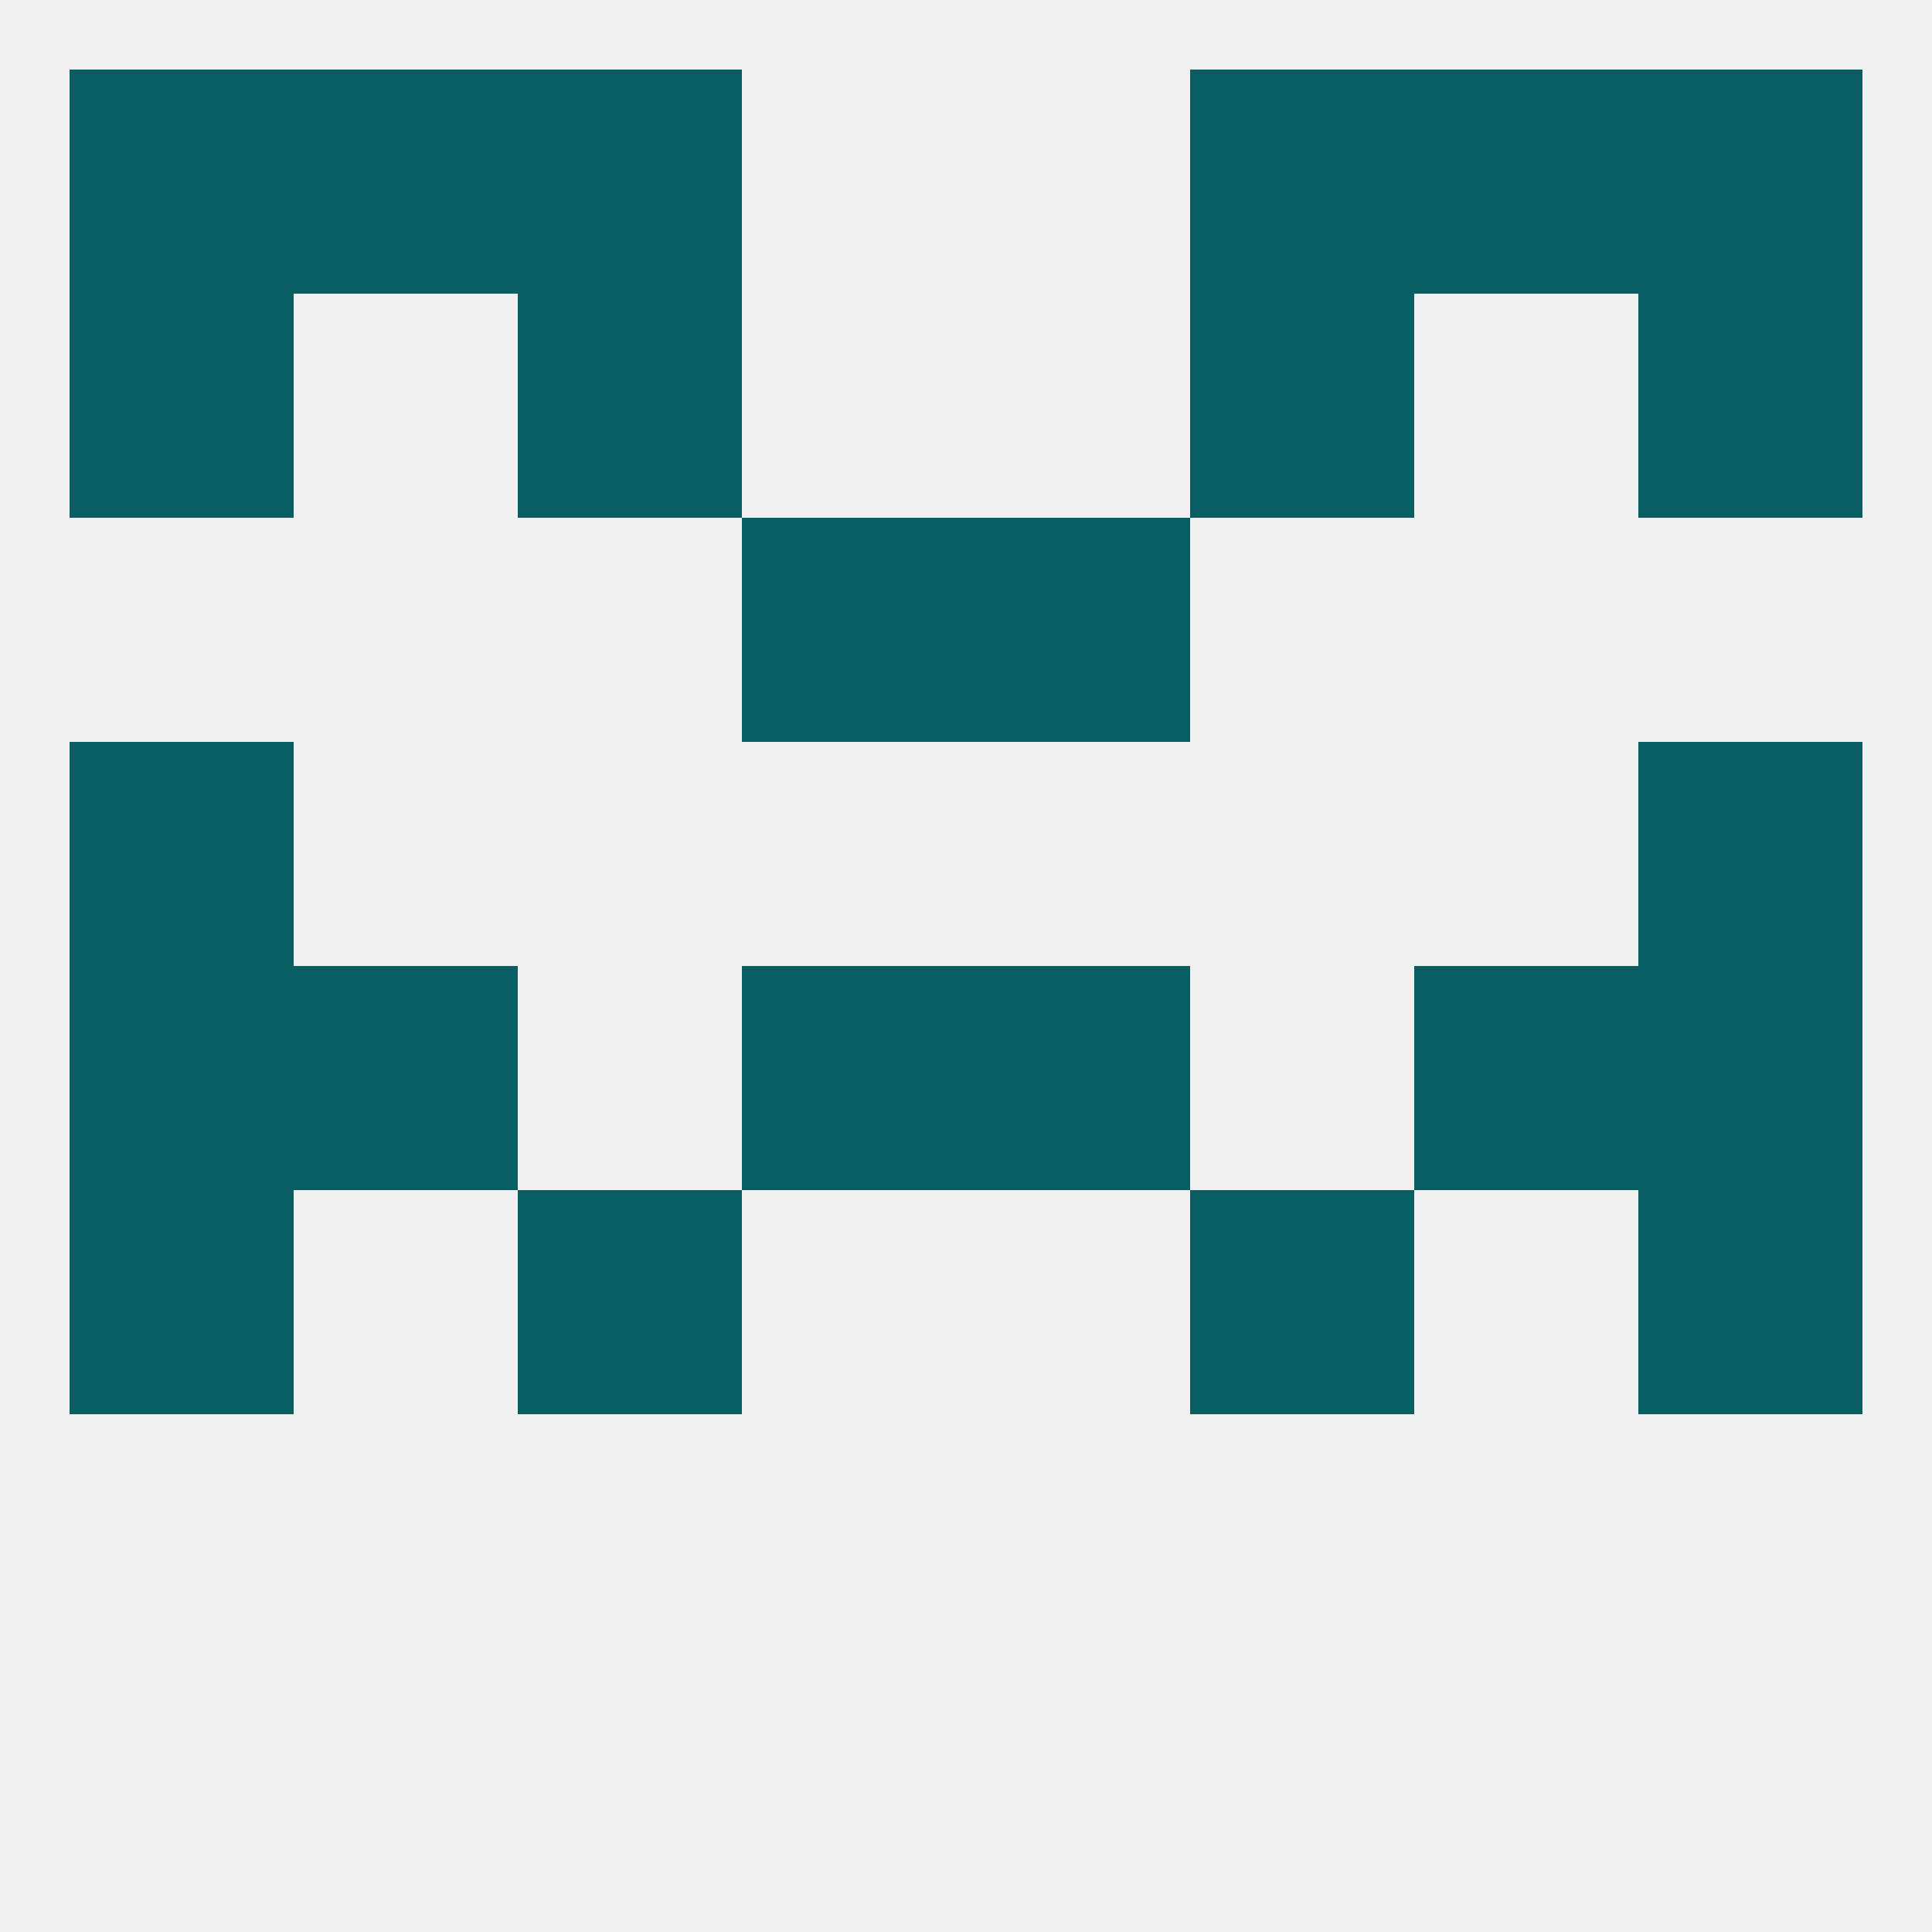
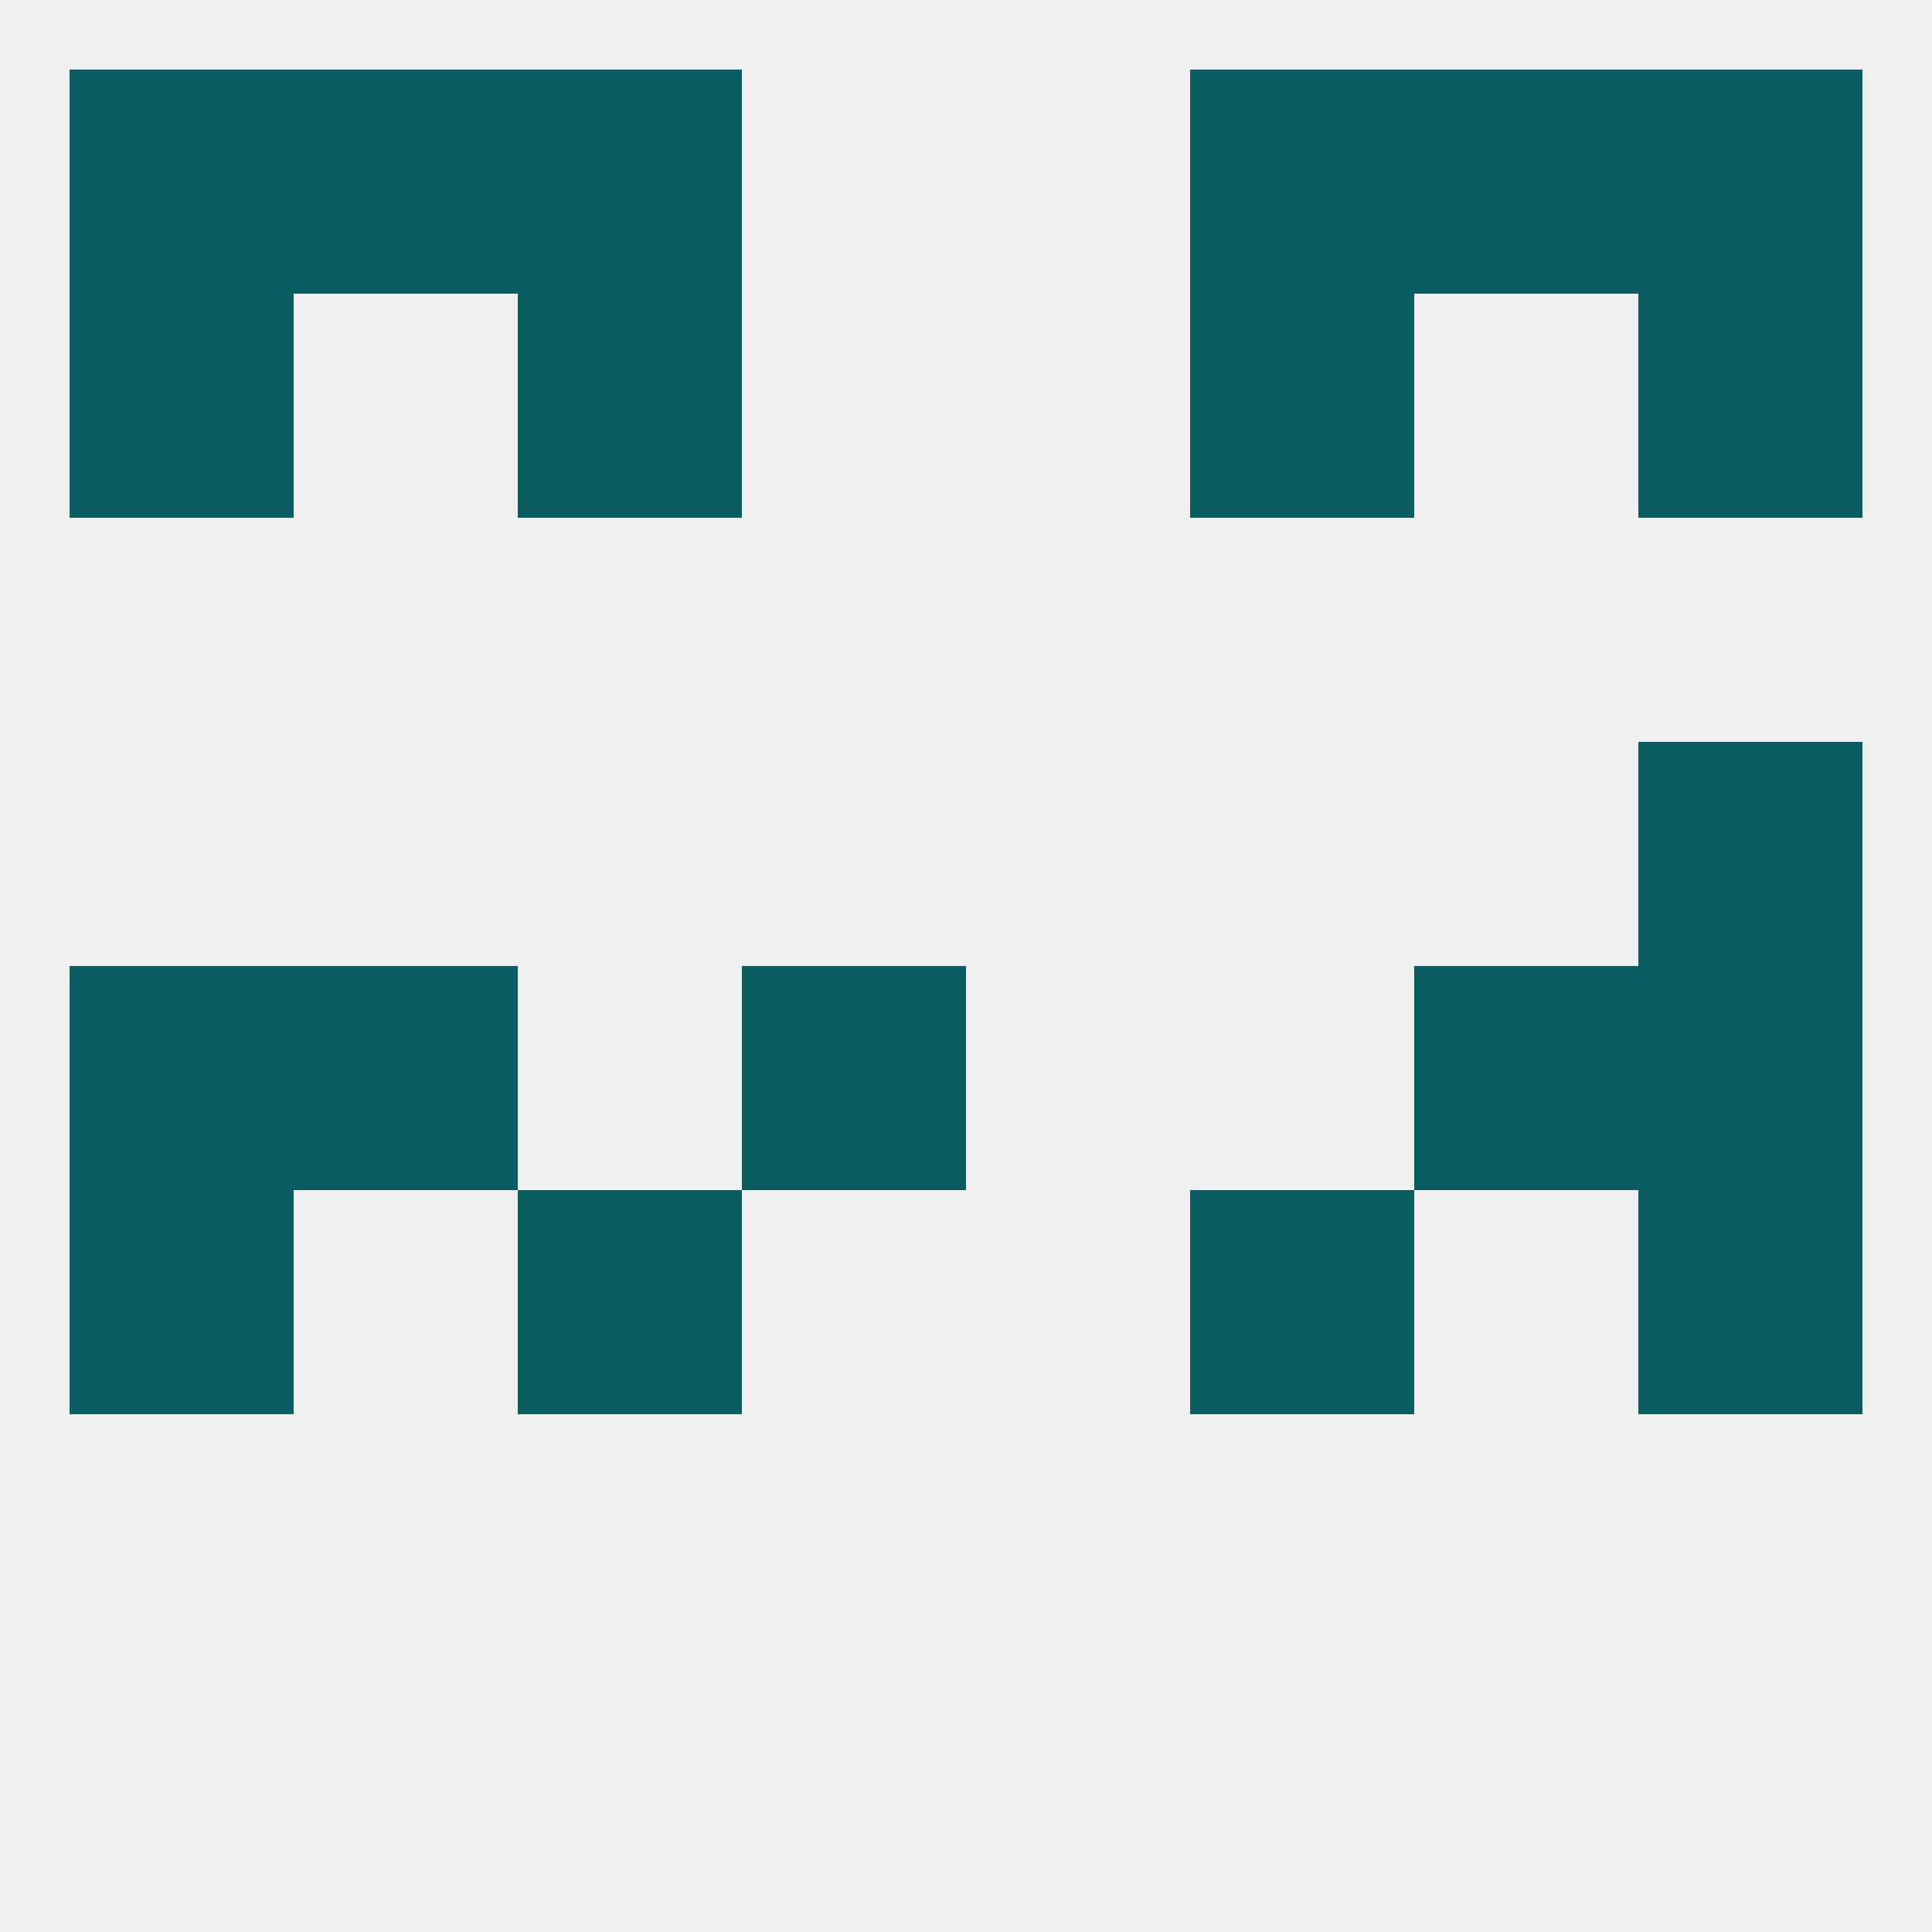
<svg xmlns="http://www.w3.org/2000/svg" version="1.1" baseprofile="full" width="250" height="250" viewBox="0 0 250 250">
  <rect width="100%" height="100%" fill="rgba(240,240,240,255)" />
  <rect x="9" y="125" width="29" height="29" fill="rgba(10,93,96,255)" />
  <rect x="212" y="125" width="29" height="29" fill="rgba(10,93,96,255)" />
  <rect x="38" y="125" width="29" height="29" fill="rgba(10,93,96,255)" />
  <rect x="183" y="125" width="29" height="29" fill="rgba(10,93,96,255)" />
  <rect x="96" y="125" width="29" height="29" fill="rgba(10,93,96,255)" />
-   <rect x="125" y="125" width="29" height="29" fill="rgba(10,93,96,255)" />
-   <rect x="9" y="96" width="29" height="29" fill="rgba(10,93,96,255)" />
  <rect x="212" y="96" width="29" height="29" fill="rgba(10,93,96,255)" />
  <rect x="9" y="38" width="29" height="29" fill="rgba(10,93,96,255)" />
  <rect x="212" y="38" width="29" height="29" fill="rgba(10,93,96,255)" />
  <rect x="67" y="38" width="29" height="29" fill="rgba(10,93,96,255)" />
  <rect x="154" y="38" width="29" height="29" fill="rgba(10,93,96,255)" />
  <rect x="9" y="9" width="29" height="29" fill="rgba(10,93,96,255)" />
  <rect x="212" y="9" width="29" height="29" fill="rgba(10,93,96,255)" />
  <rect x="38" y="9" width="29" height="29" fill="rgba(10,93,96,255)" />
  <rect x="183" y="9" width="29" height="29" fill="rgba(10,93,96,255)" />
  <rect x="67" y="9" width="29" height="29" fill="rgba(10,93,96,255)" />
  <rect x="154" y="9" width="29" height="29" fill="rgba(10,93,96,255)" />
-   <rect x="96" y="67" width="29" height="29" fill="rgba(10,93,96,255)" />
-   <rect x="125" y="67" width="29" height="29" fill="rgba(10,93,96,255)" />
  <rect x="67" y="154" width="29" height="29" fill="rgba(10,93,96,255)" />
  <rect x="154" y="154" width="29" height="29" fill="rgba(10,93,96,255)" />
  <rect x="9" y="154" width="29" height="29" fill="rgba(10,93,96,255)" />
  <rect x="212" y="154" width="29" height="29" fill="rgba(10,93,96,255)" />
</svg>